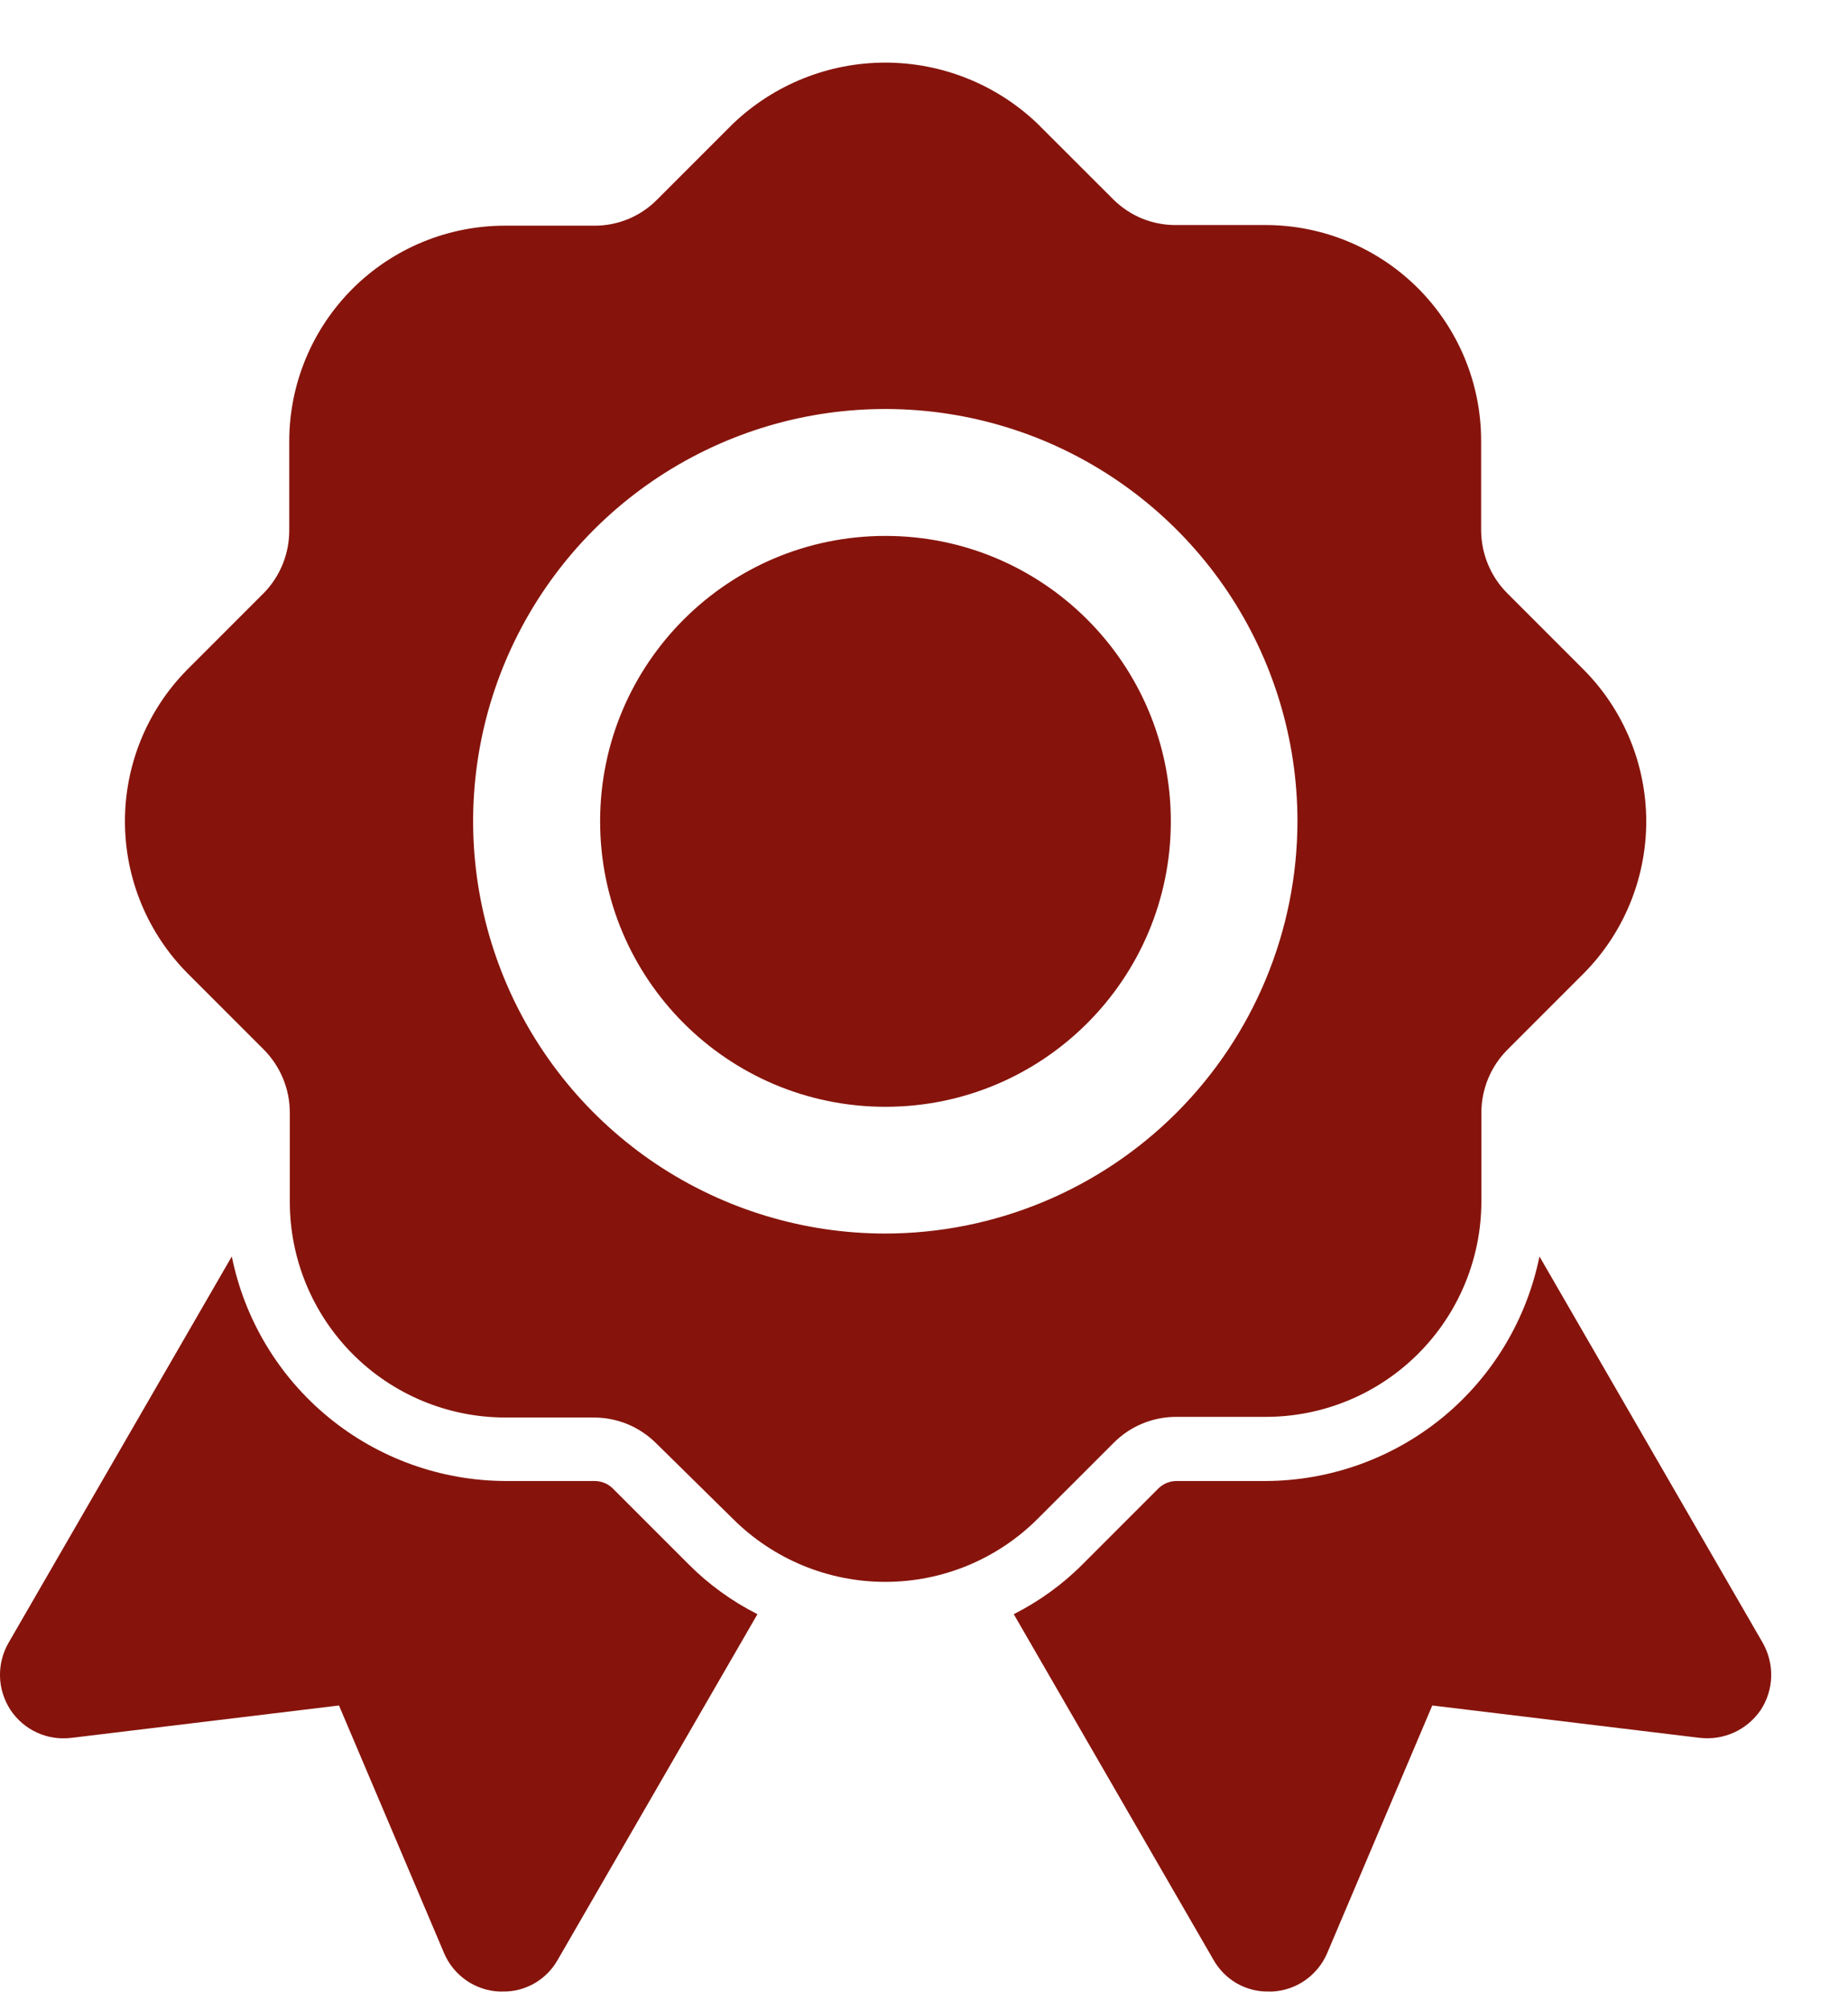
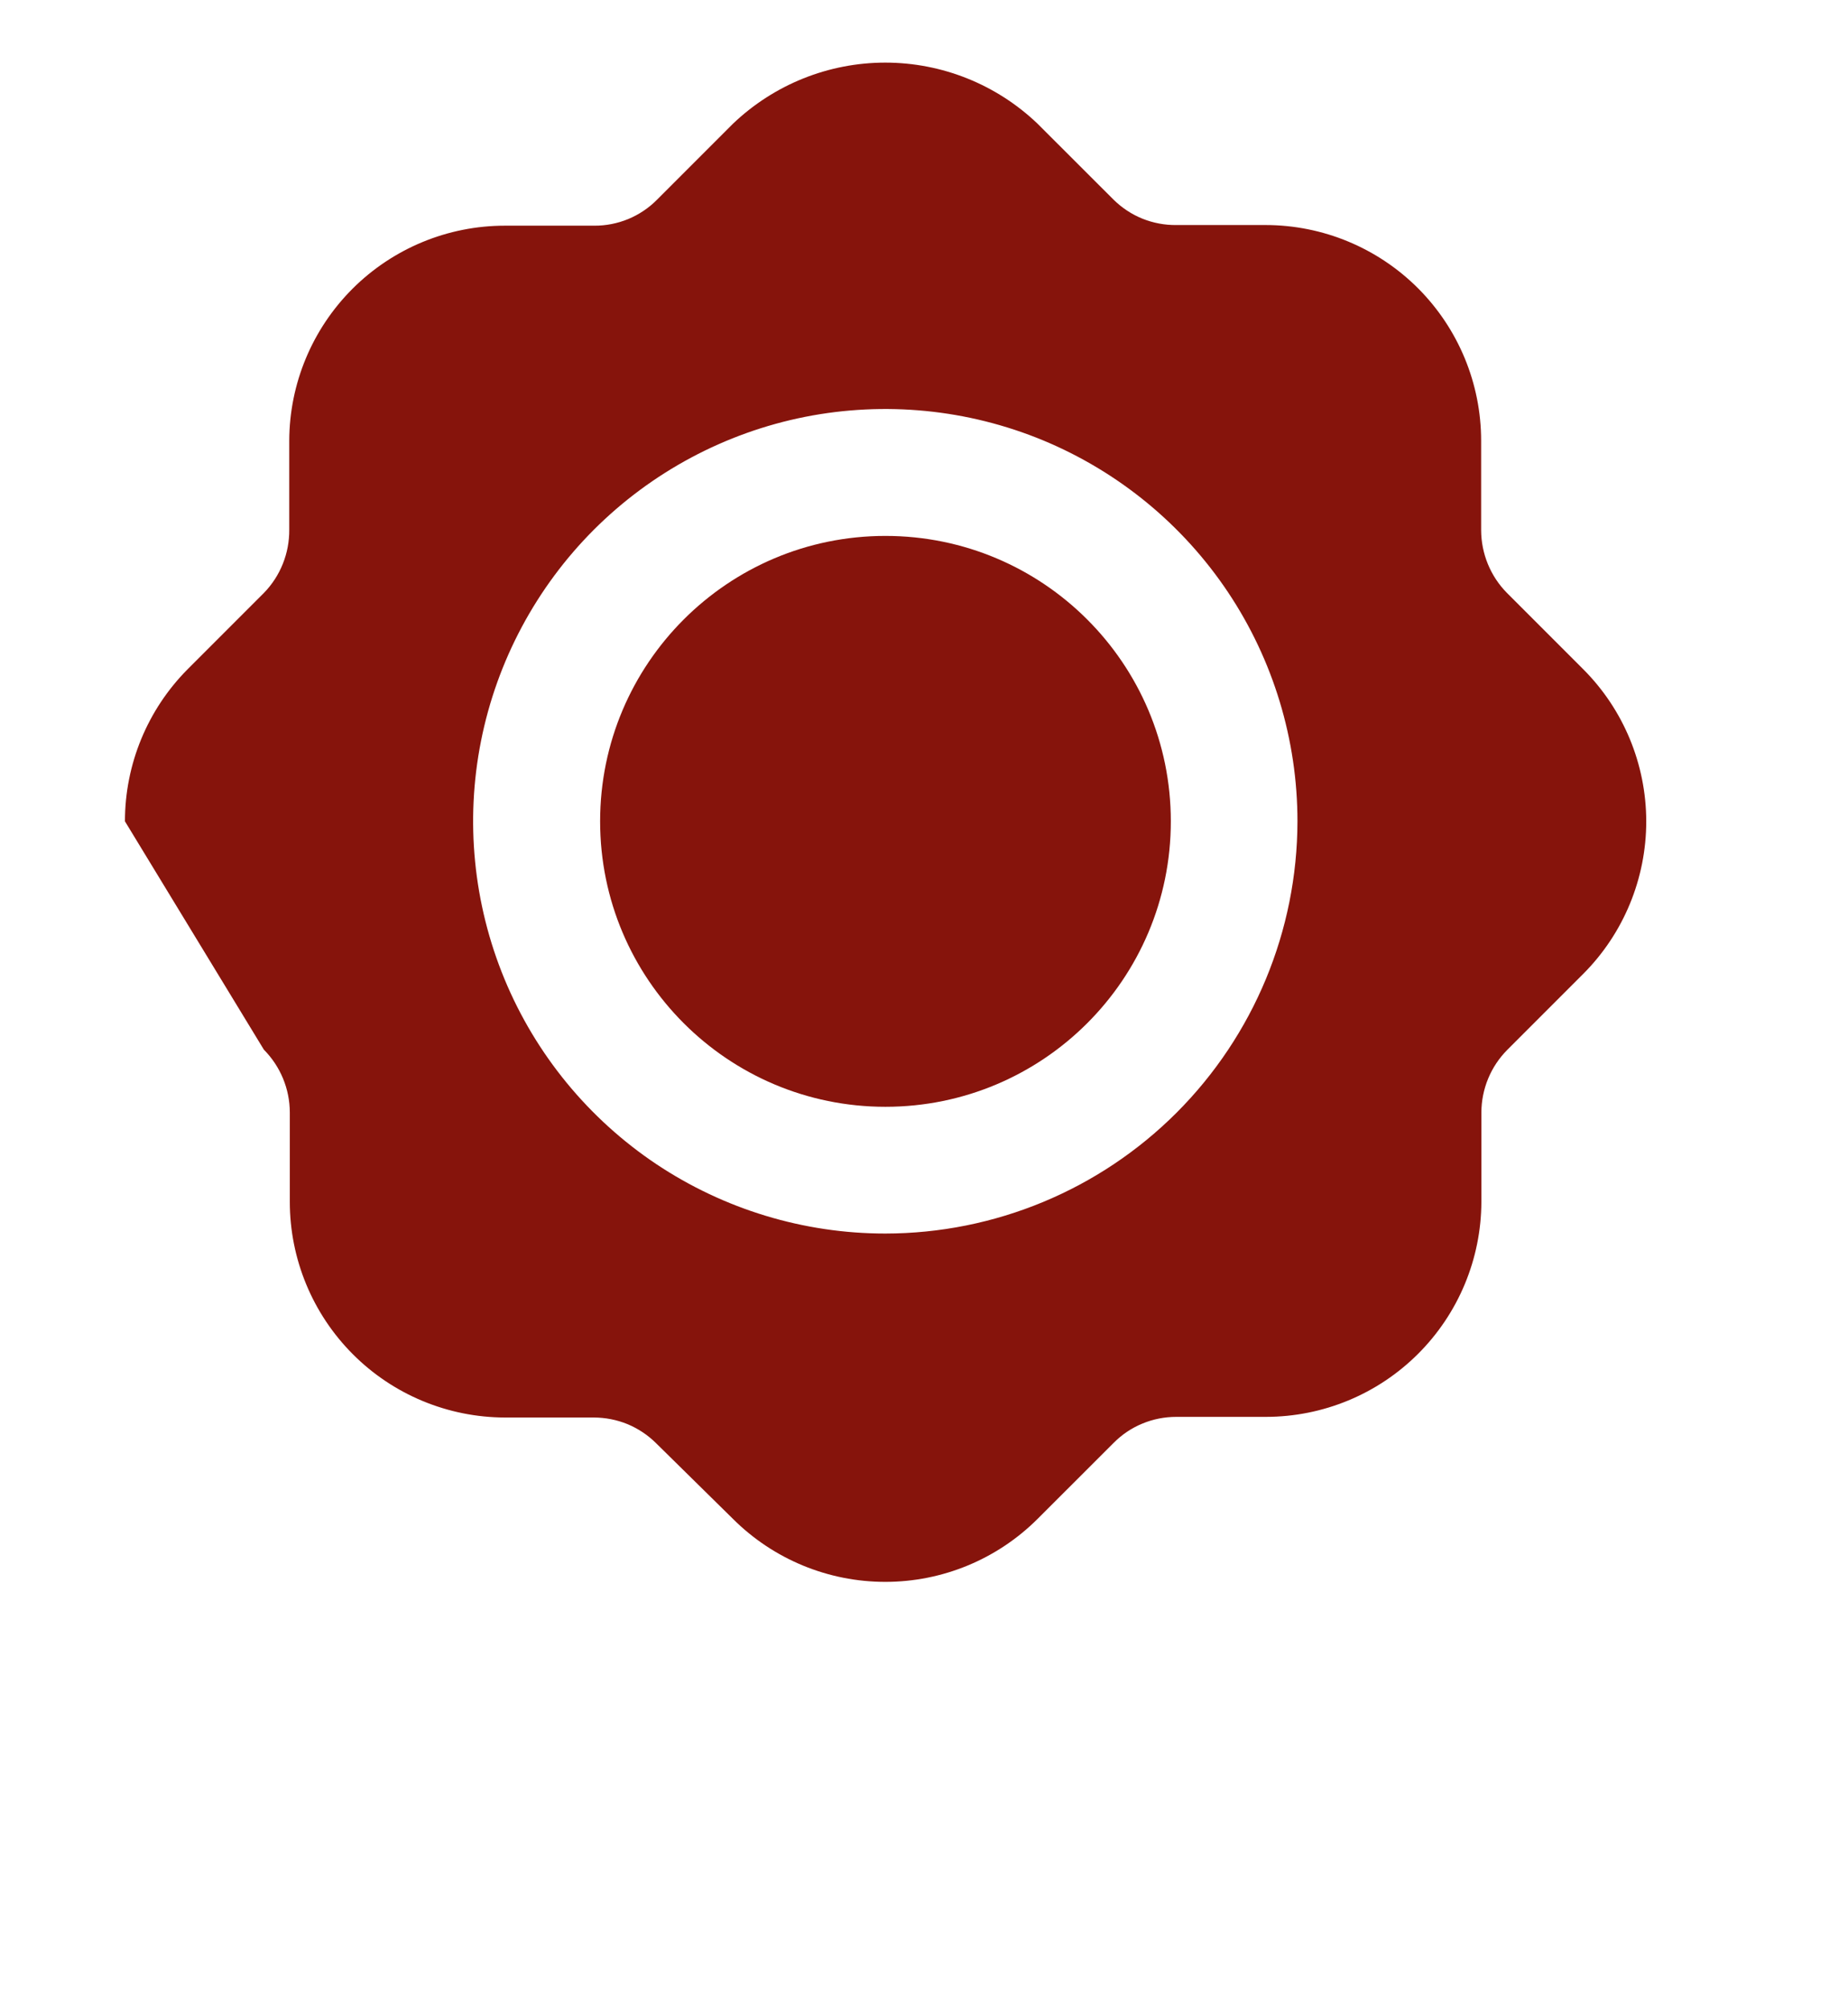
<svg xmlns="http://www.w3.org/2000/svg" width="23" height="25" viewBox="0 0 23 25" fill="none">
-   <path d="M19.703 8.325L18.756 7.378C18.55 7.17 18.435 6.889 18.434 6.596V5.483C18.434 4.772 18.151 4.09 17.649 3.587C17.146 3.084 16.465 2.801 15.754 2.8H14.642C14.498 2.802 14.354 2.775 14.219 2.721C14.085 2.667 13.963 2.586 13.86 2.485L12.912 1.538C12.402 1.051 11.724 0.779 11.018 0.779C10.313 0.779 9.635 1.051 9.124 1.538L8.177 2.485C8.075 2.588 7.954 2.669 7.82 2.725C7.686 2.78 7.542 2.809 7.397 2.808H6.283C5.573 2.808 4.892 3.09 4.389 3.591C3.886 4.093 3.602 4.773 3.6 5.483V6.588C3.603 6.883 3.49 7.167 3.284 7.378L2.337 8.325C1.836 8.828 1.555 9.509 1.555 10.219C1.555 10.929 1.836 11.61 2.337 12.113L3.284 13.06C3.49 13.268 3.606 13.548 3.607 13.841V14.954C3.607 15.664 3.889 16.346 4.391 16.849C4.892 17.352 5.573 17.635 6.283 17.637H7.388C7.533 17.637 7.677 17.665 7.811 17.72C7.945 17.776 8.066 17.857 8.169 17.96L9.124 18.9C9.627 19.401 10.308 19.682 11.018 19.682C11.729 19.682 12.409 19.401 12.912 18.9L13.86 17.953C13.962 17.85 14.083 17.768 14.217 17.713C14.351 17.657 14.495 17.629 14.64 17.629H15.754C16.464 17.629 17.145 17.348 17.648 16.846C18.151 16.345 18.435 15.664 18.437 14.954V13.843C18.438 13.55 18.553 13.27 18.76 13.062L19.707 12.115C20.208 11.612 20.489 10.93 20.489 10.219C20.488 9.509 20.206 8.827 19.703 8.325ZM11.018 15.348C10.004 15.348 9.012 15.047 8.168 14.484C7.325 13.92 6.667 13.119 6.279 12.182C5.891 11.244 5.789 10.213 5.987 9.218C6.185 8.223 6.674 7.309 7.391 6.591C8.109 5.874 9.023 5.385 10.018 5.187C11.013 4.99 12.044 5.091 12.982 5.479C13.919 5.868 14.72 6.525 15.284 7.369C15.847 8.212 16.148 9.204 16.148 10.219C16.146 11.579 15.605 12.882 14.644 13.844C13.682 14.806 12.378 15.347 11.018 15.348Z" fill="#86140C" />
+   <path d="M19.703 8.325L18.756 7.378C18.55 7.17 18.435 6.889 18.434 6.596V5.483C18.434 4.772 18.151 4.09 17.649 3.587C17.146 3.084 16.465 2.801 15.754 2.8H14.642C14.498 2.802 14.354 2.775 14.219 2.721C14.085 2.667 13.963 2.586 13.86 2.485L12.912 1.538C12.402 1.051 11.724 0.779 11.018 0.779C10.313 0.779 9.635 1.051 9.124 1.538L8.177 2.485C8.075 2.588 7.954 2.669 7.82 2.725C7.686 2.78 7.542 2.809 7.397 2.808H6.283C5.573 2.808 4.892 3.09 4.389 3.591C3.886 4.093 3.602 4.773 3.6 5.483V6.588C3.603 6.883 3.49 7.167 3.284 7.378L2.337 8.325C1.836 8.828 1.555 9.509 1.555 10.219L3.284 13.06C3.49 13.268 3.606 13.548 3.607 13.841V14.954C3.607 15.664 3.889 16.346 4.391 16.849C4.892 17.352 5.573 17.635 6.283 17.637H7.388C7.533 17.637 7.677 17.665 7.811 17.72C7.945 17.776 8.066 17.857 8.169 17.96L9.124 18.9C9.627 19.401 10.308 19.682 11.018 19.682C11.729 19.682 12.409 19.401 12.912 18.9L13.86 17.953C13.962 17.85 14.083 17.768 14.217 17.713C14.351 17.657 14.495 17.629 14.64 17.629H15.754C16.464 17.629 17.145 17.348 17.648 16.846C18.151 16.345 18.435 15.664 18.437 14.954V13.843C18.438 13.55 18.553 13.27 18.76 13.062L19.707 12.115C20.208 11.612 20.489 10.93 20.489 10.219C20.488 9.509 20.206 8.827 19.703 8.325ZM11.018 15.348C10.004 15.348 9.012 15.047 8.168 14.484C7.325 13.92 6.667 13.119 6.279 12.182C5.891 11.244 5.789 10.213 5.987 9.218C6.185 8.223 6.674 7.309 7.391 6.591C8.109 5.874 9.023 5.385 10.018 5.187C11.013 4.99 12.044 5.091 12.982 5.479C13.919 5.868 14.72 6.525 15.284 7.369C15.847 8.212 16.148 9.204 16.148 10.219C16.146 11.579 15.605 12.882 14.644 13.844C13.682 14.806 12.378 15.347 11.018 15.348Z" fill="#86140C" />
  <path d="M11.02 13.771C12.982 13.771 14.572 12.181 14.572 10.219C14.572 8.258 12.982 6.668 11.02 6.668C9.059 6.668 7.469 8.258 7.469 10.219C7.469 12.181 9.059 13.771 11.02 13.771Z" fill="#86140C" />
-   <path d="M21.914 21.276C21.831 21.397 21.717 21.494 21.584 21.555C21.45 21.616 21.302 21.64 21.156 21.623L17.826 21.22L16.516 24.306C16.458 24.44 16.363 24.555 16.244 24.639C16.124 24.723 15.983 24.771 15.837 24.779H15.79C15.65 24.782 15.513 24.746 15.392 24.677C15.271 24.607 15.172 24.506 15.103 24.385L12.617 20.084C12.935 19.923 13.226 19.713 13.477 19.46L14.424 18.513C14.485 18.457 14.563 18.427 14.645 18.427H15.758C16.56 18.423 17.336 18.143 17.956 17.635C18.575 17.126 19 16.419 19.16 15.633L21.938 20.439C22.011 20.567 22.048 20.713 22.044 20.861C22.04 21.008 21.995 21.152 21.914 21.276Z" fill="#86140C" />
-   <path d="M9.427 20.084L6.941 24.385C6.873 24.506 6.773 24.607 6.652 24.677C6.531 24.746 6.394 24.782 6.255 24.779H6.215C6.068 24.773 5.926 24.725 5.804 24.641C5.683 24.557 5.587 24.441 5.529 24.306L4.219 21.22L0.888 21.623C0.742 21.641 0.594 21.619 0.46 21.557C0.326 21.496 0.212 21.398 0.131 21.276C0.05 21.152 0.004 21.008 0 20.861C-0.004 20.713 0.033 20.567 0.107 20.439L2.885 15.633C3.044 16.419 3.469 17.126 4.089 17.635C4.708 18.143 5.484 18.423 6.286 18.427H7.399C7.481 18.427 7.56 18.457 7.62 18.513L8.567 19.46C8.818 19.713 9.109 19.923 9.427 20.084Z" fill="#86140C" />
</svg>